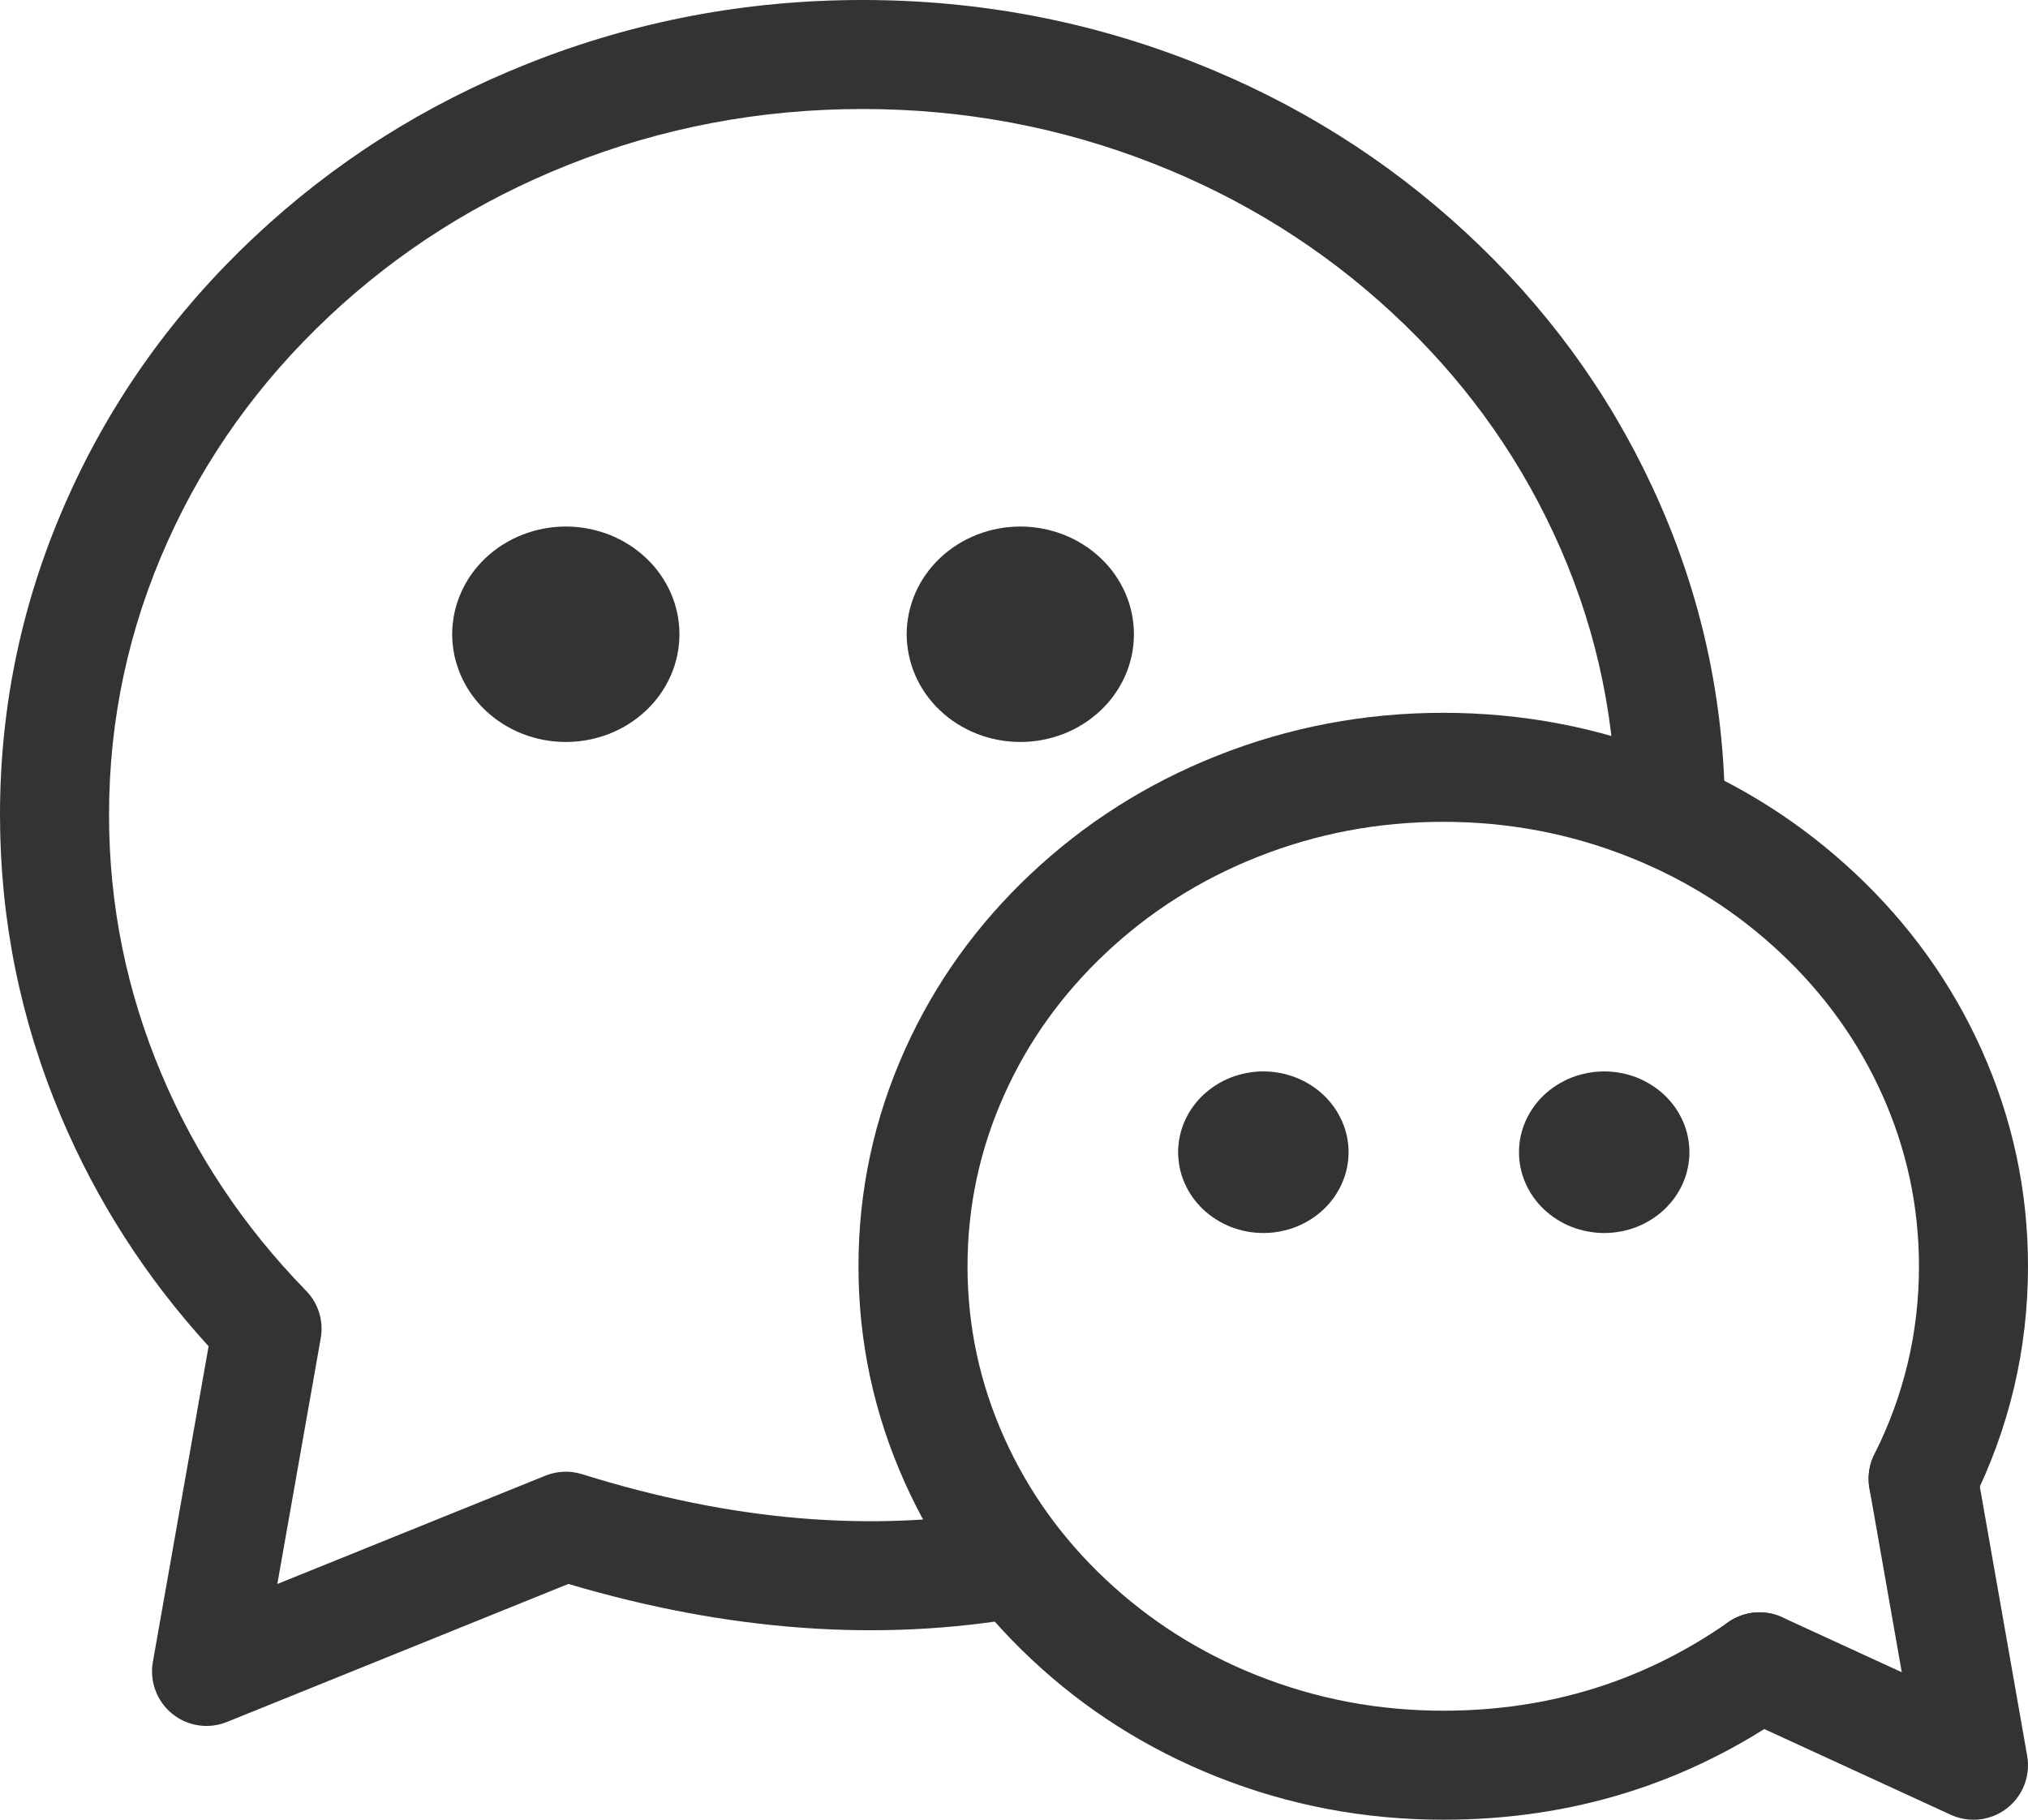
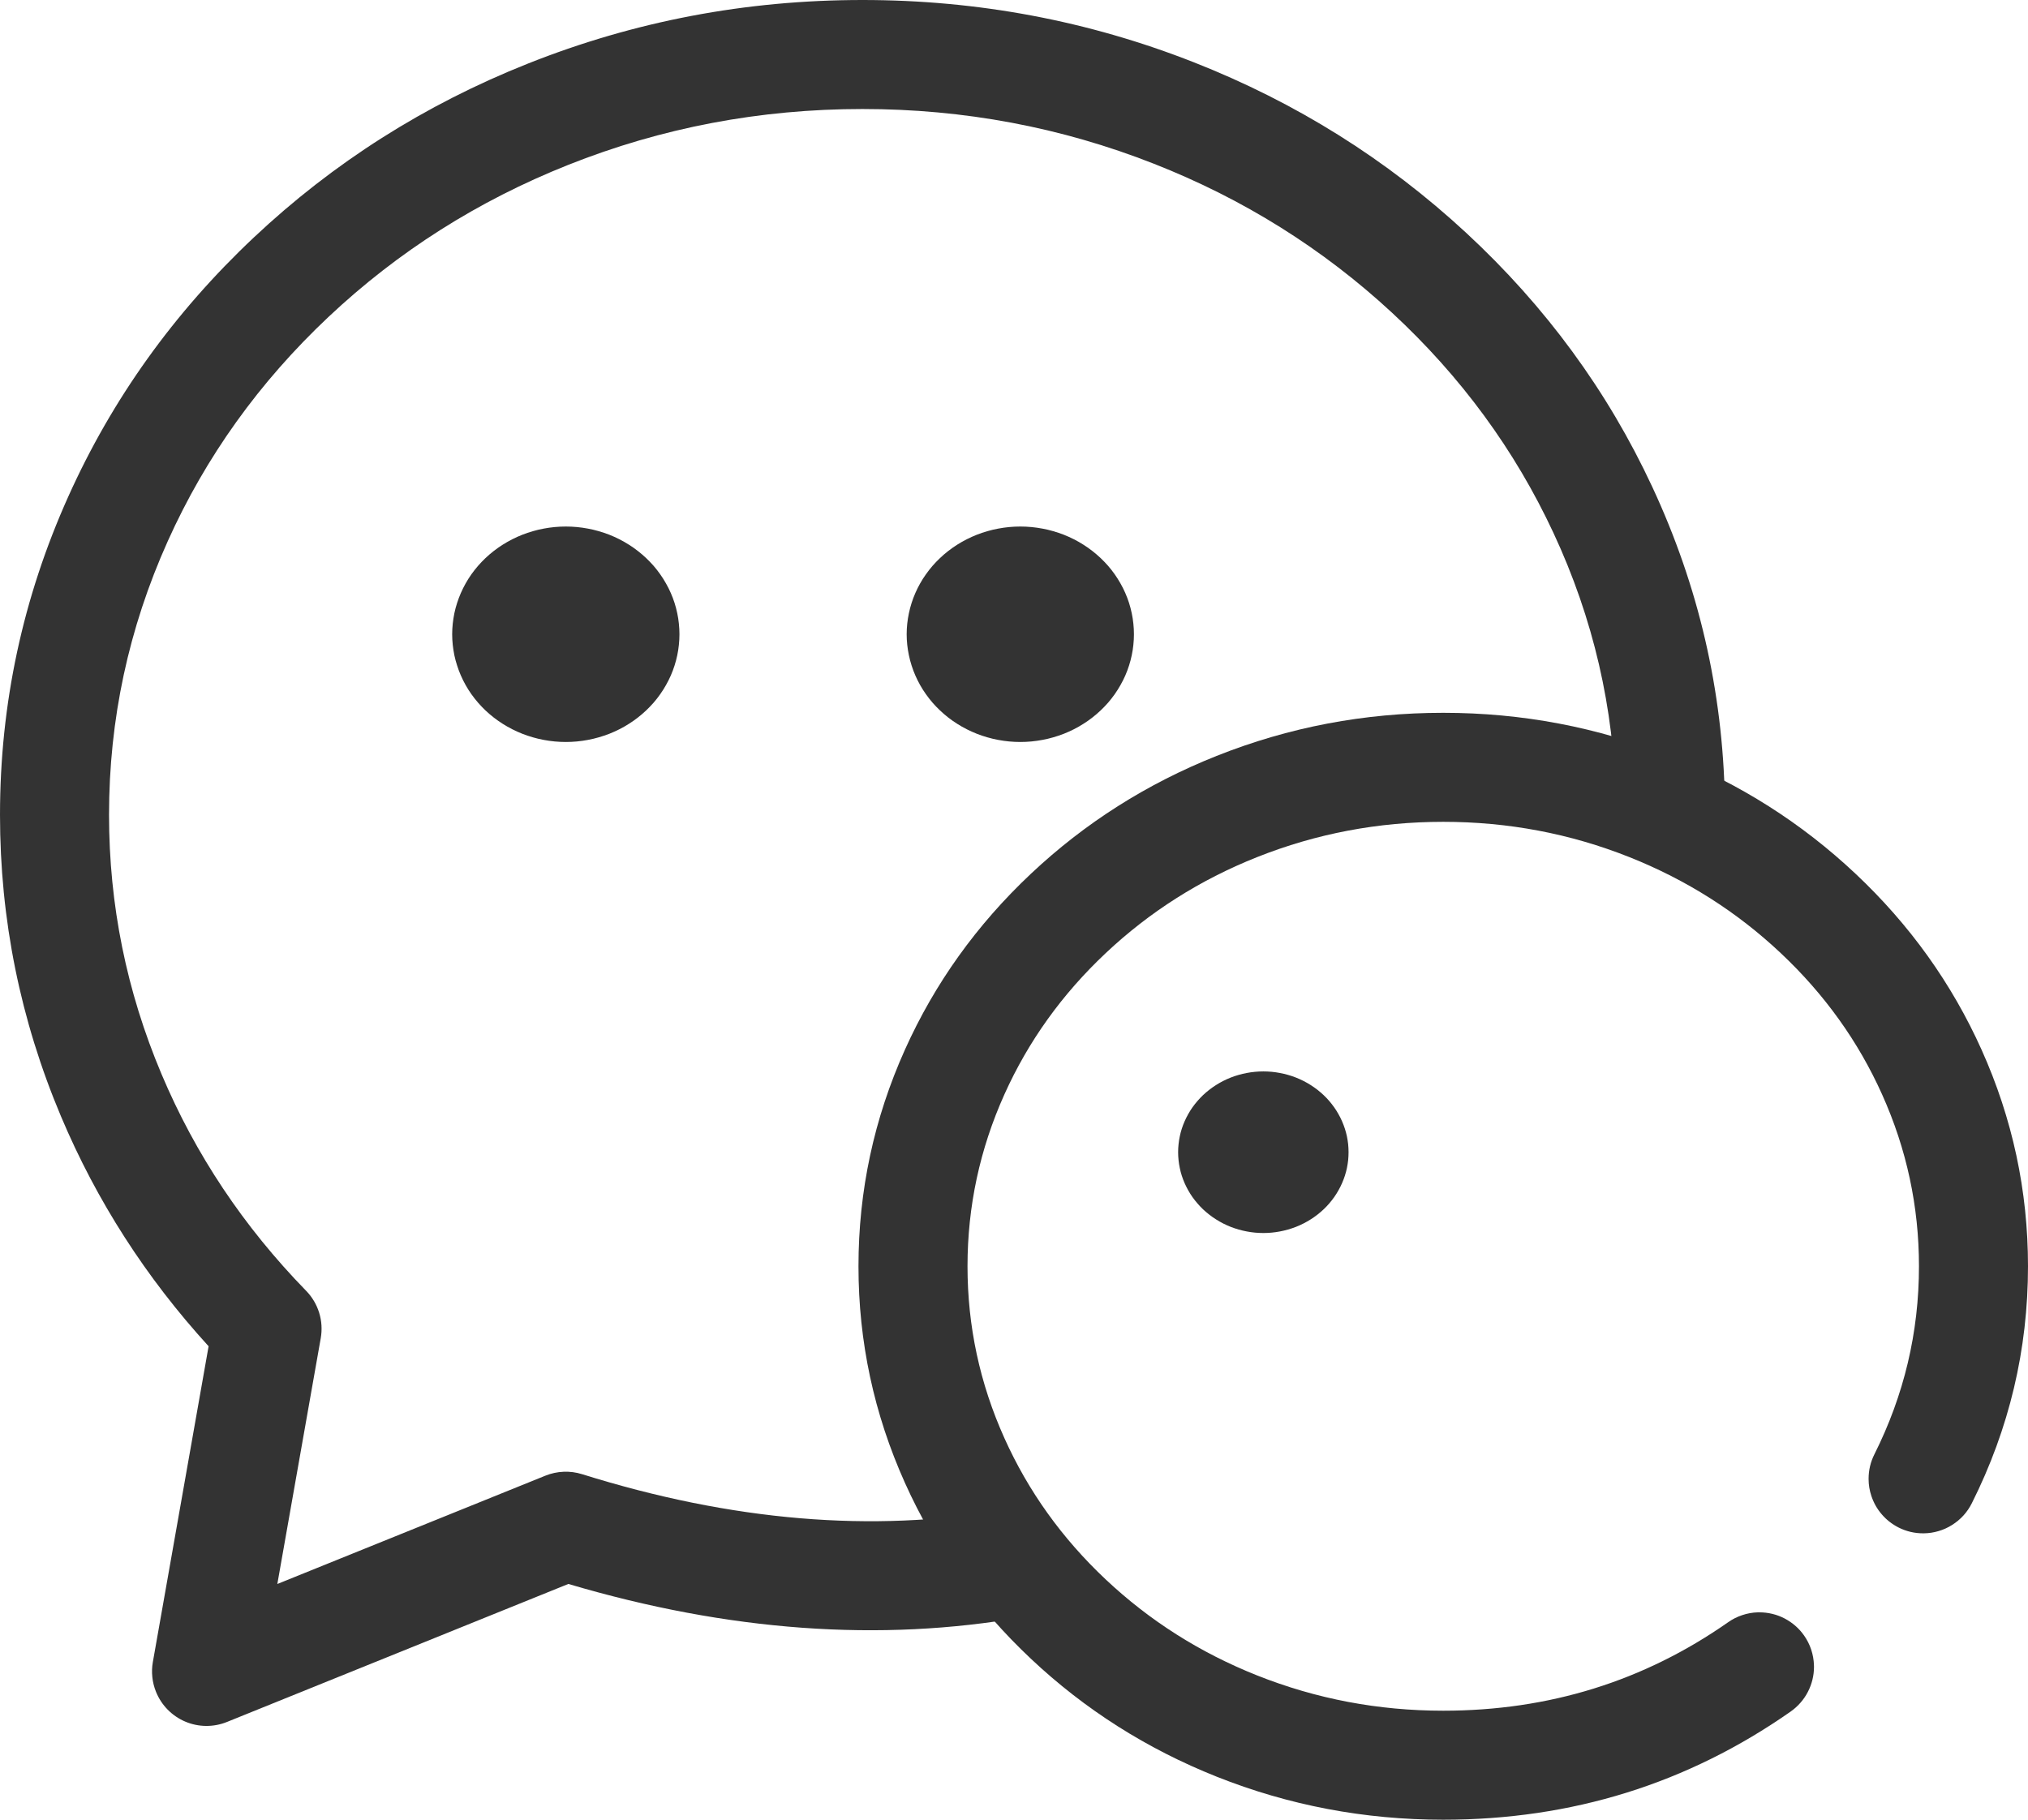
<svg xmlns="http://www.w3.org/2000/svg" fill="none" version="1.1" width="46.5" height="41.732" viewBox="0 0 46.5 41.732">
  <g>
    <g />
    <g>
      <path d="M13.032,36.325Q18.529,37.954,23.467,37.084Q23.575,37.065,23.677,37.027Q23.78,36.99,23.875,36.935Q23.97,36.88,24.053,36.81Q24.137,36.74,24.207,36.656Q24.278,36.572,24.332,36.478Q24.387,36.383,24.425,36.28Q24.462,36.177,24.481,36.07Q24.5,35.962,24.5,35.853L24.5,35.848Q24.5,35.741,24.481,35.636Q24.46,35.514,24.415,35.4Q24.37,35.285,24.304,35.181Q24.238,35.077,24.153,34.988Q24.068,34.899,23.967,34.829Q23.809,34.718,23.626,34.66Q23.442,34.603,23.25,34.603L23.244,34.603Q23.138,34.603,23.033,34.622Q18.501,35.421,13.347,33.808Q13.14,33.743,12.923,33.752Q12.706,33.761,12.505,33.842L6.359,36.326L7.354,30.691Q7.38,30.544,7.371,30.396Q7.362,30.247,7.318,30.105Q7.274,29.963,7.198,29.835Q7.122,29.707,7.018,29.601Q4.869,27.396,3.704,24.634Q2.5,21.782,2.5,18.687Q2.5,15.407,3.846,12.412Q5.15,9.51,7.533,7.267Q9.924,5.017,13.027,3.782Q16.247,2.5,19.776,2.5Q23.267,2.5,26.457,3.755Q29.533,4.964,31.917,7.171Q34.292,9.37,35.62,12.223Q36.989,15.162,37.05,18.393L37.05,18.395Q37.052,18.518,37.078,18.639Q37.105,18.759,37.154,18.872Q37.203,18.985,37.273,19.086Q37.344,19.187,37.432,19.272Q37.607,19.441,37.832,19.531Q38.057,19.622,38.3,19.622Q38.311,19.622,38.323,19.622Q38.384,19.621,38.444,19.614Q38.504,19.607,38.564,19.594Q38.623,19.581,38.681,19.562Q38.739,19.544,38.794,19.52Q38.85,19.496,38.903,19.467Q38.956,19.437,39.006,19.403Q39.056,19.369,39.103,19.33Q39.149,19.291,39.192,19.247Q39.234,19.204,39.272,19.157Q39.31,19.11,39.344,19.059Q39.377,19.008,39.406,18.955Q39.434,18.901,39.457,18.845Q39.48,18.789,39.497,18.731Q39.514,18.672,39.526,18.613Q39.538,18.553,39.544,18.493Q39.55,18.433,39.55,18.372Q39.55,18.36,39.549,18.348L39.549,18.345Q39.478,14.586,37.886,11.168Q36.351,7.869,33.615,5.337Q30.886,2.81,27.372,1.428Q23.741,0,19.776,0Q15.768,0,12.103,1.459Q8.557,2.87,5.819,5.447Q3.074,8.031,1.566,11.387Q0,14.871,0,18.687Q0,22.288,1.4,25.606Q2.626,28.51,4.783,30.874L3.505,38.114Q3.474,38.287,3.493,38.462Q3.511,38.636,3.577,38.799Q3.623,38.913,3.691,39.017Q3.758,39.119,3.844,39.207Q3.931,39.295,4.032,39.364Q4.134,39.434,4.248,39.482Q4.361,39.53,4.481,39.555Q4.602,39.58,4.725,39.581Q4.848,39.582,4.969,39.559Q5.09,39.536,5.204,39.49L13.032,36.325Z" fill-rule="evenodd" fill="#333333" fill-opacity="1" />
    </g>
    <g>
      <path d="M15.579,14.545Q15.579,14.667,15.566,14.788Q15.554,14.908,15.529,15.027Q15.504,15.146,15.467,15.262Q15.43,15.379,15.381,15.491Q15.332,15.603,15.271,15.71Q15.211,15.817,15.14,15.918Q15.069,16.019,14.988,16.113Q14.906,16.206,14.816,16.292Q14.725,16.378,14.626,16.455Q14.528,16.532,14.421,16.599Q14.315,16.667,14.202,16.724Q14.089,16.781,13.971,16.828Q13.852,16.874,13.73,16.909Q13.607,16.945,13.482,16.968Q13.356,16.992,13.229,17.004Q13.102,17.016,12.974,17.016Q12.846,17.016,12.718,17.004Q12.591,16.992,12.465,16.968Q12.34,16.945,12.217,16.909Q12.095,16.874,11.977,16.828Q11.858,16.781,11.746,16.724Q11.633,16.667,11.526,16.599Q11.42,16.532,11.321,16.455Q11.222,16.378,11.131,16.292Q11.041,16.206,10.96,16.113Q10.879,16.019,10.807,15.918Q10.736,15.817,10.676,15.71Q10.616,15.603,10.567,15.491Q10.518,15.379,10.481,15.262Q10.443,15.146,10.418,15.027Q10.394,14.908,10.381,14.788Q10.368,14.667,10.368,14.545Q10.368,14.424,10.381,14.303Q10.394,14.183,10.418,14.064Q10.443,13.944,10.481,13.828Q10.518,13.712,10.567,13.6Q10.616,13.488,10.676,13.381Q10.736,13.274,10.807,13.173Q10.879,13.072,10.96,12.978Q11.041,12.885,11.131,12.799Q11.222,12.713,11.321,12.636Q11.42,12.559,11.526,12.492Q11.633,12.424,11.746,12.367Q11.858,12.31,11.977,12.263Q12.095,12.217,12.217,12.182Q12.34,12.146,12.465,12.123Q12.591,12.099,12.718,12.087Q12.846,12.075,12.974,12.075Q13.102,12.075,13.229,12.087Q13.356,12.099,13.482,12.123Q13.607,12.146,13.73,12.182Q13.852,12.217,13.971,12.263Q14.089,12.31,14.202,12.367Q14.315,12.424,14.421,12.492Q14.528,12.559,14.626,12.636Q14.725,12.713,14.816,12.799Q14.906,12.885,14.988,12.978Q15.069,13.072,15.14,13.173Q15.211,13.274,15.271,13.381Q15.332,13.488,15.381,13.6Q15.43,13.712,15.467,13.828Q15.504,13.944,15.529,14.064Q15.554,14.183,15.566,14.303Q15.579,14.424,15.579,14.545Z" fill="#333333" fill-opacity="1" />
    </g>
    <g>
      <path d="M26,14.545Q26,14.667,25.987,14.788Q25.975,14.908,25.95,15.027Q25.925,15.146,25.888,15.262Q25.851,15.379,25.802,15.491Q25.753,15.603,25.692,15.71Q25.632,15.817,25.561,15.918Q25.49,16.019,25.409,16.113Q25.327,16.206,25.237,16.292Q25.146,16.378,25.047,16.455Q24.949,16.532,24.842,16.599Q24.736,16.667,24.623,16.724Q24.51,16.781,24.392,16.828Q24.273,16.874,24.151,16.909Q24.029,16.945,23.903,16.968Q23.777,16.992,23.65,17.004Q23.523,17.016,23.395,17.016Q23.267,17.016,23.139,17.004Q23.012,16.992,22.886,16.968Q22.761,16.945,22.638,16.909Q22.516,16.874,22.398,16.828Q22.28,16.781,22.167,16.724Q22.054,16.667,21.947,16.599Q21.841,16.532,21.742,16.455Q21.643,16.378,21.553,16.292Q21.462,16.206,21.381,16.113Q21.3,16.019,21.229,15.918Q21.157,15.817,21.097,15.71Q21.037,15.603,20.988,15.491Q20.939,15.379,20.902,15.262Q20.865,15.146,20.84,15.027Q20.815,14.908,20.802,14.788Q20.789,14.667,20.789,14.545Q20.789,14.424,20.802,14.303Q20.815,14.183,20.84,14.064Q20.865,13.944,20.902,13.828Q20.939,13.712,20.988,13.6Q21.037,13.488,21.097,13.381Q21.157,13.274,21.229,13.173Q21.3,13.072,21.381,12.978Q21.462,12.885,21.553,12.799Q21.643,12.713,21.742,12.636Q21.841,12.559,21.947,12.492Q22.054,12.424,22.167,12.367Q22.28,12.31,22.398,12.263Q22.516,12.217,22.638,12.182Q22.761,12.146,22.886,12.123Q23.012,12.099,23.139,12.087Q23.267,12.075,23.395,12.075Q23.523,12.075,23.65,12.087Q23.777,12.099,23.903,12.123Q24.029,12.146,24.151,12.182Q24.273,12.217,24.392,12.263Q24.51,12.31,24.623,12.367Q24.736,12.424,24.842,12.492Q24.949,12.559,25.047,12.636Q25.146,12.713,25.237,12.799Q25.327,12.885,25.409,12.978Q25.49,13.072,25.561,13.173Q25.632,13.274,25.692,13.381Q25.753,13.488,25.802,13.6Q25.851,13.712,25.888,13.828Q25.925,13.944,25.95,14.064Q25.975,14.183,25.987,14.303Q26,14.424,26,14.545Z" fill="#333333" fill-opacity="1" />
    </g>
    <g />
    <g>
      <path d="M44,29.04Q44,31.313,42.977,33.354Q42.845,33.618,42.845,33.914L42.845,33.918Q42.845,34.118,42.909,34.308Q42.948,34.425,43.008,34.532Q43.069,34.639,43.15,34.732Q43.23,34.825,43.328,34.901Q43.425,34.976,43.535,35.032Q43.799,35.164,44.095,35.164L44.111,35.164Q44.283,35.162,44.448,35.113Q44.613,35.065,44.758,34.973Q44.904,34.882,45.02,34.755Q45.135,34.628,45.212,34.474Q46.5,31.904,46.5,29.04Q46.5,26.444,45.435,24.073Q44.41,21.792,42.546,20.038Q40.69,18.291,38.287,17.335Q35.805,16.347,33.092,16.347Q30.379,16.347,27.897,17.335Q25.494,18.291,23.638,20.038Q21.774,21.792,20.749,24.073Q19.684,26.444,19.684,29.04Q19.684,31.636,20.749,34.006Q21.774,36.287,23.638,38.041Q25.494,39.788,27.897,40.745Q30.379,41.732,33.092,41.732Q37.515,41.732,41.06,39.25Q41.183,39.163,41.282,39.05Q41.382,38.937,41.451,38.803Q41.521,38.669,41.557,38.523Q41.593,38.377,41.593,38.226Q41.593,38.206,41.592,38.186Q41.586,38.004,41.529,37.831Q41.471,37.658,41.367,37.509Q41.28,37.385,41.167,37.286Q41.053,37.187,40.92,37.117Q40.786,37.047,40.64,37.012Q40.493,36.976,40.343,36.976Q40.323,36.976,40.303,36.976Q40.121,36.982,39.948,37.04Q39.775,37.097,39.626,37.202Q36.726,39.232,33.092,39.232Q30.858,39.232,28.822,38.422Q26.861,37.641,25.352,36.221Q23.851,34.808,23.03,32.981Q22.184,31.1,22.184,29.04Q22.184,26.98,23.03,25.098Q23.851,23.272,25.352,21.859Q26.861,20.438,28.822,19.657Q30.858,18.847,33.092,18.847Q35.326,18.847,37.362,19.657Q39.323,20.438,40.832,21.859Q42.334,23.272,43.154,25.098Q44,26.98,44,29.04Z" fill-rule="evenodd" fill="#333333" fill-opacity="1" />
    </g>
    <g />
    <g>
-       <path d="M45.326,33.698L45.326,33.697Q45.325,33.692,45.324,33.686Q45.304,33.58,45.266,33.478Q45.228,33.376,45.173,33.282Q45.118,33.188,45.048,33.105Q44.978,33.023,44.894,32.953Q44.811,32.883,44.716,32.829Q44.622,32.775,44.52,32.738Q44.418,32.701,44.311,32.683Q44.204,32.664,44.095,32.664Q43.986,32.664,43.878,32.683Q43.873,32.684,43.867,32.685Q43.626,32.73,43.419,32.862Q43.212,32.995,43.071,33.197Q43.06,33.213,43.049,33.23Q42.949,33.382,42.897,33.557Q42.845,33.732,42.845,33.914Q42.845,34.023,42.864,34.13L42.864,34.131L43.606,38.35L40.865,37.09L40.865,37.09Q40.616,36.976,40.343,36.976Q40.314,36.976,40.285,36.977Q40.113,36.985,39.95,37.039Q39.787,37.093,39.644,37.189Q39.501,37.285,39.39,37.416Q39.279,37.547,39.207,37.703Q39.093,37.952,39.093,38.226L39.093,38.24Q39.095,38.456,39.17,38.659Q39.213,38.775,39.277,38.88Q39.342,38.985,39.426,39.075Q39.509,39.165,39.609,39.238Q39.709,39.31,39.82,39.361L39.821,39.362L44.728,41.618Q44.84,41.669,44.959,41.698Q45.079,41.727,45.202,41.731Q45.325,41.736,45.447,41.717Q45.568,41.697,45.684,41.655Q45.799,41.612,45.904,41.548Q46.009,41.483,46.099,41.399Q46.19,41.316,46.262,41.216Q46.334,41.116,46.386,41.005Q46.465,40.831,46.49,40.642Q46.514,40.453,46.481,40.266L45.326,33.698Z" fill-rule="evenodd" fill="#333333" fill-opacity="1" />
-     </g>
+       </g>
    <g>
-       <path d="M38.737,26.424Q38.737,26.515,38.727,26.606Q38.718,26.696,38.699,26.785Q38.681,26.875,38.653,26.962Q38.625,27.049,38.588,27.133Q38.551,27.217,38.506,27.297Q38.461,27.378,38.408,27.453Q38.354,27.529,38.293,27.599Q38.232,27.67,38.165,27.734Q38.097,27.798,38.022,27.856Q37.948,27.914,37.868,27.964Q37.789,28.015,37.704,28.058Q37.619,28.101,37.531,28.136Q37.442,28.17,37.35,28.197Q37.258,28.223,37.164,28.241Q37.07,28.259,36.974,28.268Q36.879,28.277,36.783,28.277Q36.687,28.277,36.591,28.268Q36.496,28.259,36.402,28.241Q36.308,28.223,36.216,28.197Q36.124,28.17,36.035,28.136Q35.946,28.101,35.862,28.058Q35.777,28.015,35.697,27.964Q35.618,27.914,35.543,27.856Q35.469,27.798,35.401,27.734Q35.333,27.67,35.272,27.599Q35.212,27.529,35.158,27.453Q35.105,27.378,35.06,27.297Q35.014,27.217,34.978,27.133Q34.941,27.049,34.913,26.962Q34.885,26.875,34.866,26.785Q34.848,26.696,34.838,26.606Q34.829,26.515,34.829,26.424Q34.829,26.333,34.838,26.242Q34.848,26.152,34.866,26.062Q34.885,25.973,34.913,25.886Q34.941,25.799,34.978,25.715Q35.014,25.631,35.06,25.551Q35.105,25.47,35.158,25.395Q35.212,25.319,35.272,25.249Q35.333,25.178,35.401,25.114Q35.469,25.05,35.543,24.992Q35.618,24.934,35.697,24.884Q35.777,24.833,35.862,24.79Q35.946,24.747,36.035,24.712Q36.124,24.677,36.216,24.651Q36.308,24.625,36.402,24.607Q36.496,24.589,36.591,24.58Q36.687,24.571,36.783,24.571Q36.879,24.571,36.974,24.58Q37.07,24.589,37.164,24.607Q37.258,24.625,37.35,24.651Q37.442,24.677,37.531,24.712Q37.619,24.747,37.704,24.79Q37.789,24.833,37.868,24.884Q37.948,24.934,38.022,24.992Q38.097,25.05,38.165,25.114Q38.232,25.178,38.293,25.249Q38.354,25.319,38.408,25.395Q38.461,25.47,38.506,25.551Q38.551,25.631,38.588,25.715Q38.625,25.799,38.653,25.886Q38.681,25.973,38.699,26.062Q38.718,26.152,38.727,26.242Q38.737,26.333,38.737,26.424Z" fill="#333333" fill-opacity="1" />
-     </g>
+       </g>
    <g>
      <path d="M30.921,26.424Q30.921,26.515,30.912,26.606Q30.902,26.696,30.884,26.785Q30.865,26.875,30.837,26.962Q30.809,27.049,30.772,27.133Q30.736,27.217,30.69,27.297Q30.645,27.378,30.592,27.453Q30.538,27.529,30.478,27.599Q30.417,27.67,30.349,27.734Q30.281,27.798,30.207,27.856Q30.132,27.914,30.053,27.964Q29.973,28.015,29.888,28.058Q29.804,28.101,29.715,28.136Q29.626,28.17,29.534,28.197Q29.442,28.223,29.348,28.241Q29.254,28.259,29.159,28.268Q29.063,28.277,28.967,28.277Q28.871,28.277,28.776,28.268Q28.68,28.259,28.586,28.241Q28.492,28.223,28.4,28.197Q28.308,28.17,28.219,28.136Q28.131,28.101,28.046,28.058Q27.961,28.015,27.882,27.964Q27.802,27.914,27.728,27.856Q27.653,27.798,27.585,27.734Q27.518,27.67,27.457,27.599Q27.396,27.529,27.342,27.453Q27.289,27.378,27.244,27.297Q27.199,27.217,27.162,27.133Q27.125,27.049,27.097,26.962Q27.069,26.875,27.051,26.785Q27.032,26.696,27.023,26.606Q27.013,26.515,27.013,26.424Q27.013,26.333,27.023,26.242Q27.032,26.152,27.051,26.062Q27.069,25.973,27.097,25.886Q27.125,25.799,27.162,25.715Q27.199,25.631,27.244,25.551Q27.289,25.47,27.342,25.395Q27.396,25.319,27.457,25.249Q27.518,25.178,27.585,25.114Q27.653,25.05,27.728,24.992Q27.802,24.934,27.882,24.884Q27.961,24.833,28.046,24.79Q28.131,24.747,28.219,24.712Q28.308,24.677,28.4,24.651Q28.492,24.625,28.586,24.607Q28.68,24.589,28.776,24.58Q28.871,24.571,28.967,24.571Q29.063,24.571,29.159,24.58Q29.254,24.589,29.348,24.607Q29.442,24.625,29.534,24.651Q29.626,24.677,29.715,24.712Q29.804,24.747,29.888,24.79Q29.973,24.833,30.053,24.884Q30.132,24.934,30.207,24.992Q30.281,25.05,30.349,25.114Q30.417,25.178,30.478,25.249Q30.538,25.319,30.592,25.395Q30.645,25.47,30.69,25.551Q30.736,25.631,30.772,25.715Q30.809,25.799,30.837,25.886Q30.865,25.973,30.884,26.062Q30.902,26.152,30.912,26.242Q30.921,26.333,30.921,26.424Z" fill="#333333" fill-opacity="1" />
    </g>
  </g>
</svg>